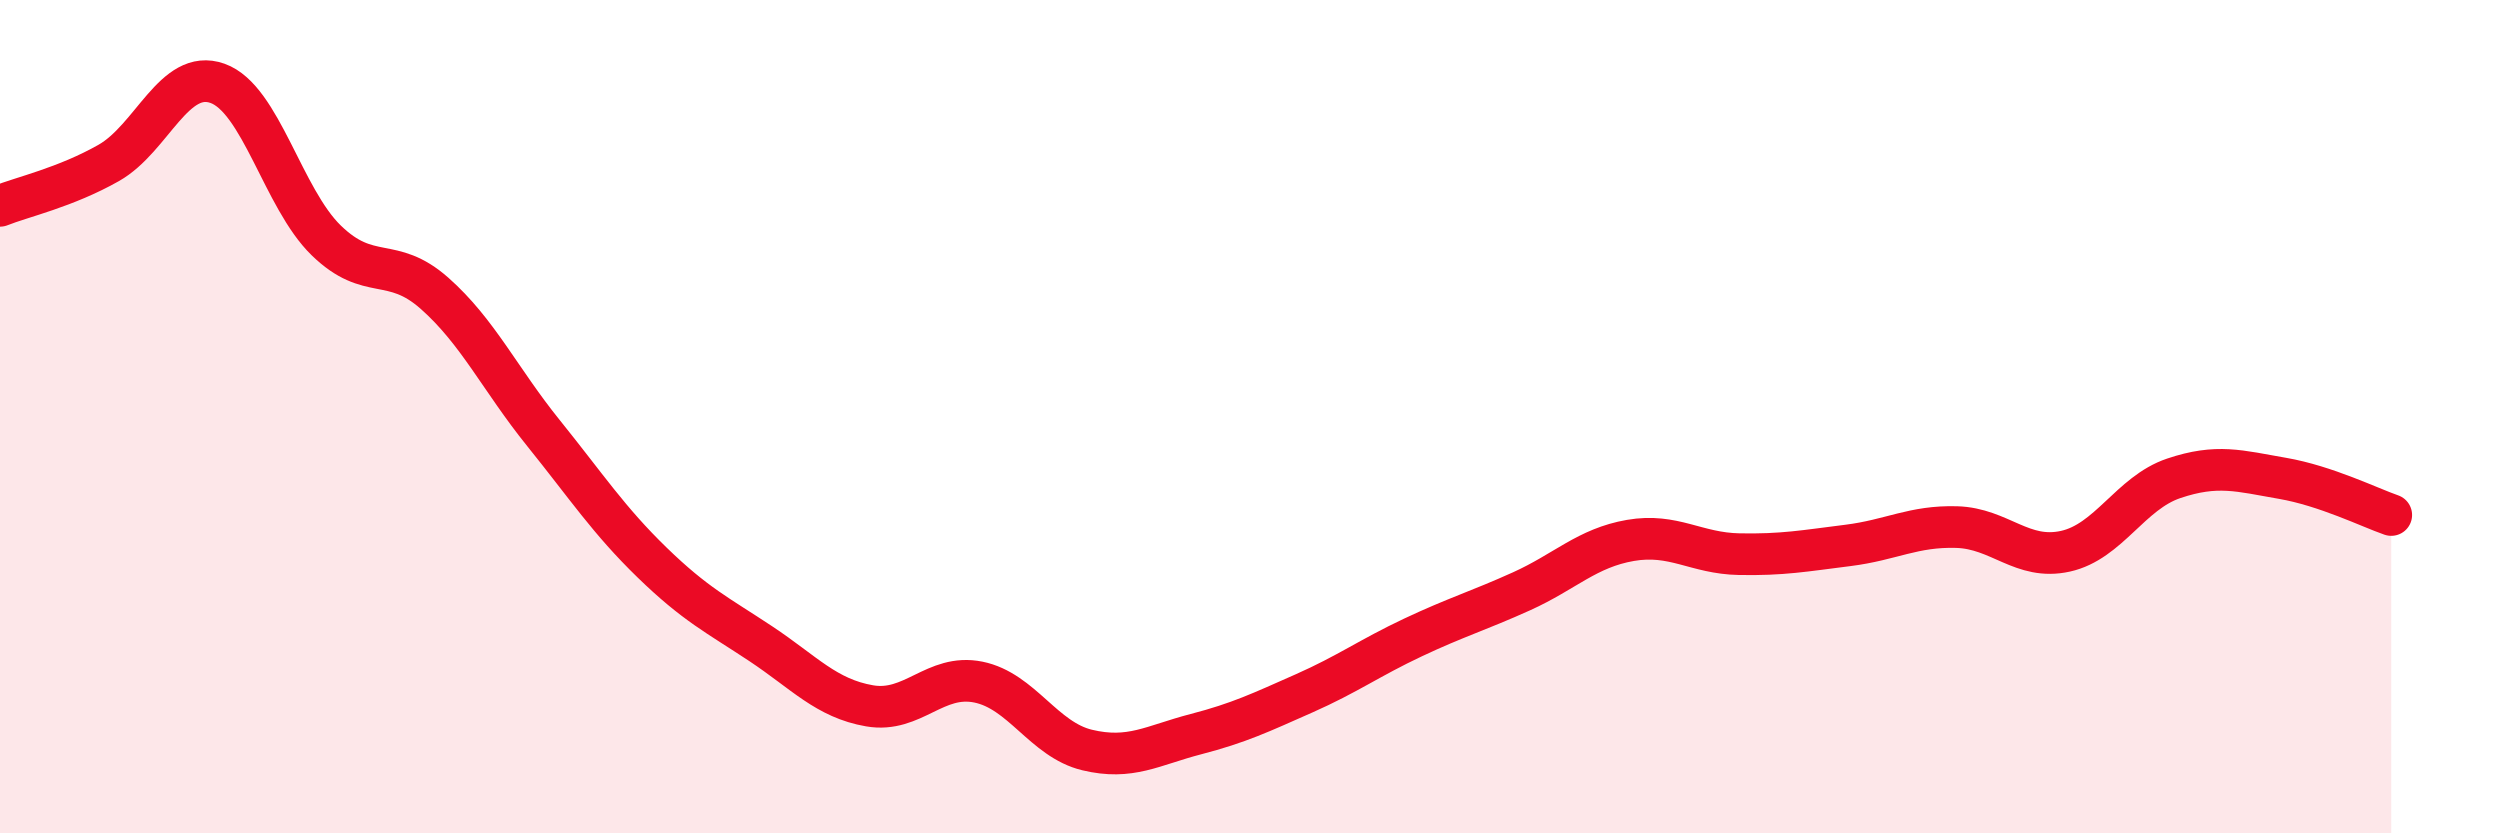
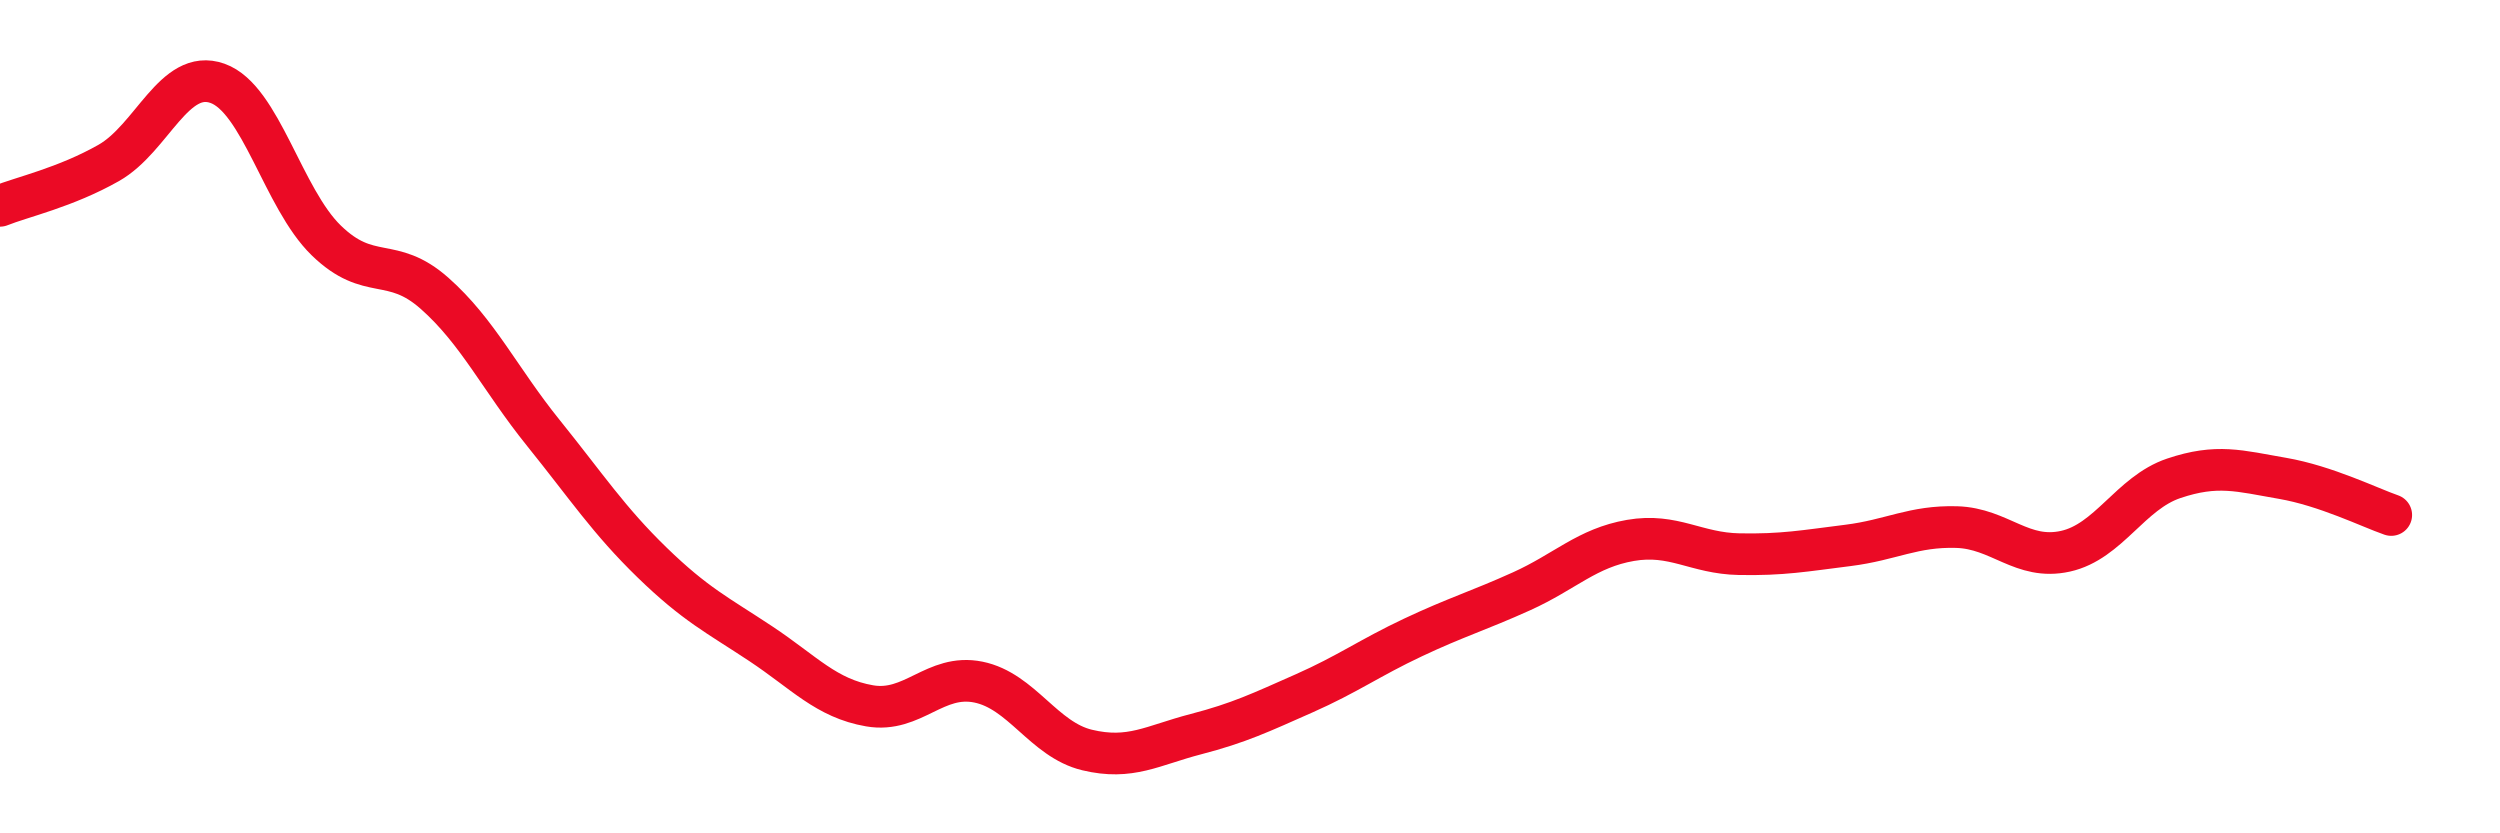
<svg xmlns="http://www.w3.org/2000/svg" width="60" height="20" viewBox="0 0 60 20">
-   <path d="M 0,4.94 C 0.52,4.73 1.57,4.5 2.61,3.91 C 3.65,3.32 4.18,1.63 5.22,2 C 6.26,2.37 6.79,4.76 7.83,5.77 C 8.87,6.78 9.39,6.12 10.43,7.04 C 11.47,7.96 12,9.1 13.04,10.39 C 14.08,11.68 14.61,12.49 15.65,13.5 C 16.69,14.51 17.22,14.76 18.26,15.45 C 19.3,16.14 19.83,16.76 20.87,16.94 C 21.91,17.12 22.44,16.16 23.48,16.37 C 24.52,16.58 25.05,17.75 26.09,18 C 27.13,18.25 27.66,17.89 28.7,17.62 C 29.74,17.35 30.26,17.1 31.3,16.64 C 32.34,16.18 32.87,15.79 33.91,15.3 C 34.95,14.81 35.48,14.66 36.52,14.19 C 37.56,13.72 38.09,13.15 39.13,12.97 C 40.17,12.79 40.7,13.28 41.74,13.3 C 42.78,13.32 43.31,13.22 44.35,13.09 C 45.39,12.96 45.92,12.62 46.96,12.65 C 48,12.68 48.53,13.46 49.57,13.23 C 50.61,13 51.13,11.83 52.17,11.48 C 53.21,11.13 53.74,11.3 54.78,11.48 C 55.82,11.66 56.87,12.18 57.39,12.36L57.39 20L0 20Z" fill="#EB0A25" opacity="0.1" stroke-linecap="round" stroke-linejoin="round" />
  <path d="M 0,4.94 C 0.52,4.73 1.57,4.5 2.61,3.91 C 3.65,3.32 4.18,1.63 5.22,2 C 6.26,2.37 6.79,4.76 7.83,5.77 C 8.87,6.78 9.39,6.12 10.43,7.04 C 11.47,7.96 12,9.1 13.04,10.39 C 14.08,11.68 14.61,12.49 15.65,13.5 C 16.69,14.51 17.22,14.76 18.26,15.45 C 19.3,16.14 19.83,16.76 20.87,16.94 C 21.91,17.12 22.44,16.16 23.48,16.37 C 24.52,16.58 25.05,17.75 26.09,18 C 27.13,18.25 27.66,17.89 28.7,17.62 C 29.74,17.35 30.26,17.1 31.3,16.64 C 32.34,16.18 32.87,15.79 33.91,15.3 C 34.95,14.81 35.48,14.66 36.52,14.19 C 37.56,13.72 38.09,13.15 39.13,12.97 C 40.17,12.79 40.7,13.28 41.74,13.3 C 42.78,13.32 43.31,13.22 44.35,13.09 C 45.39,12.96 45.92,12.62 46.96,12.65 C 48,12.68 48.53,13.46 49.57,13.23 C 50.61,13 51.13,11.83 52.17,11.48 C 53.21,11.13 53.74,11.3 54.78,11.48 C 55.82,11.66 56.87,12.18 57.39,12.36" stroke="#EB0A25" stroke-width="1" fill="none" stroke-linecap="round" stroke-linejoin="round" />
</svg>